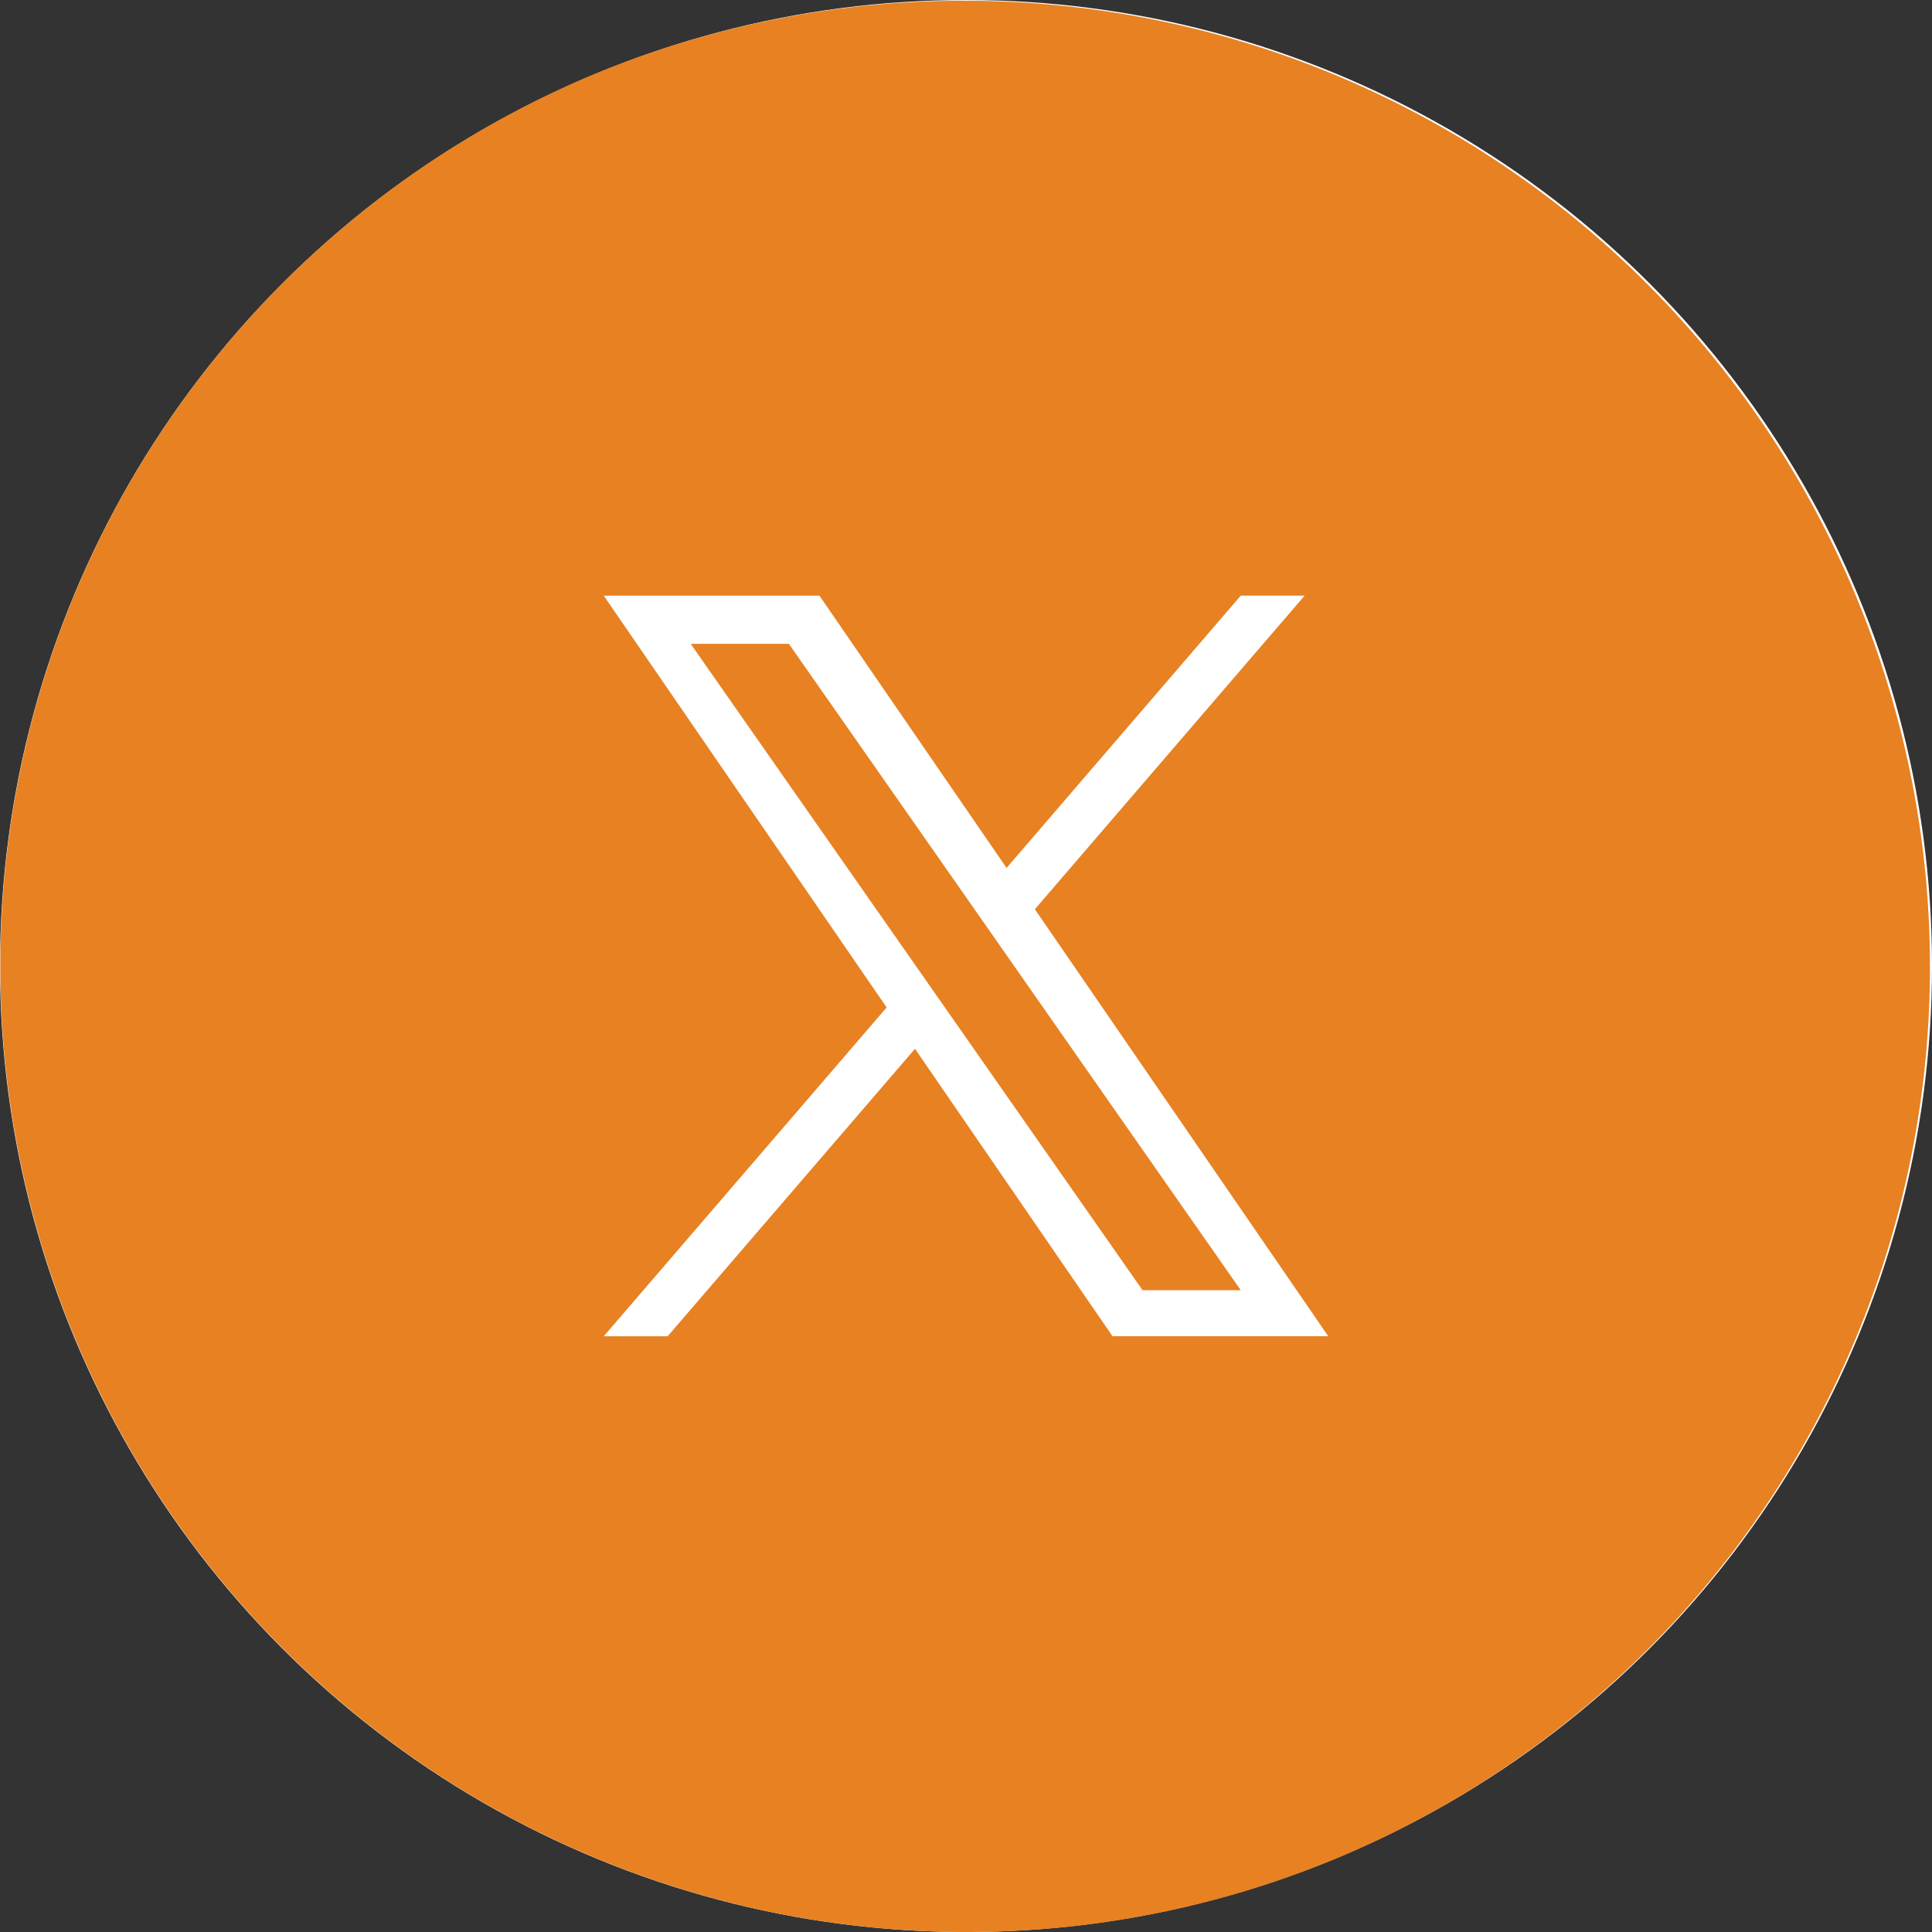
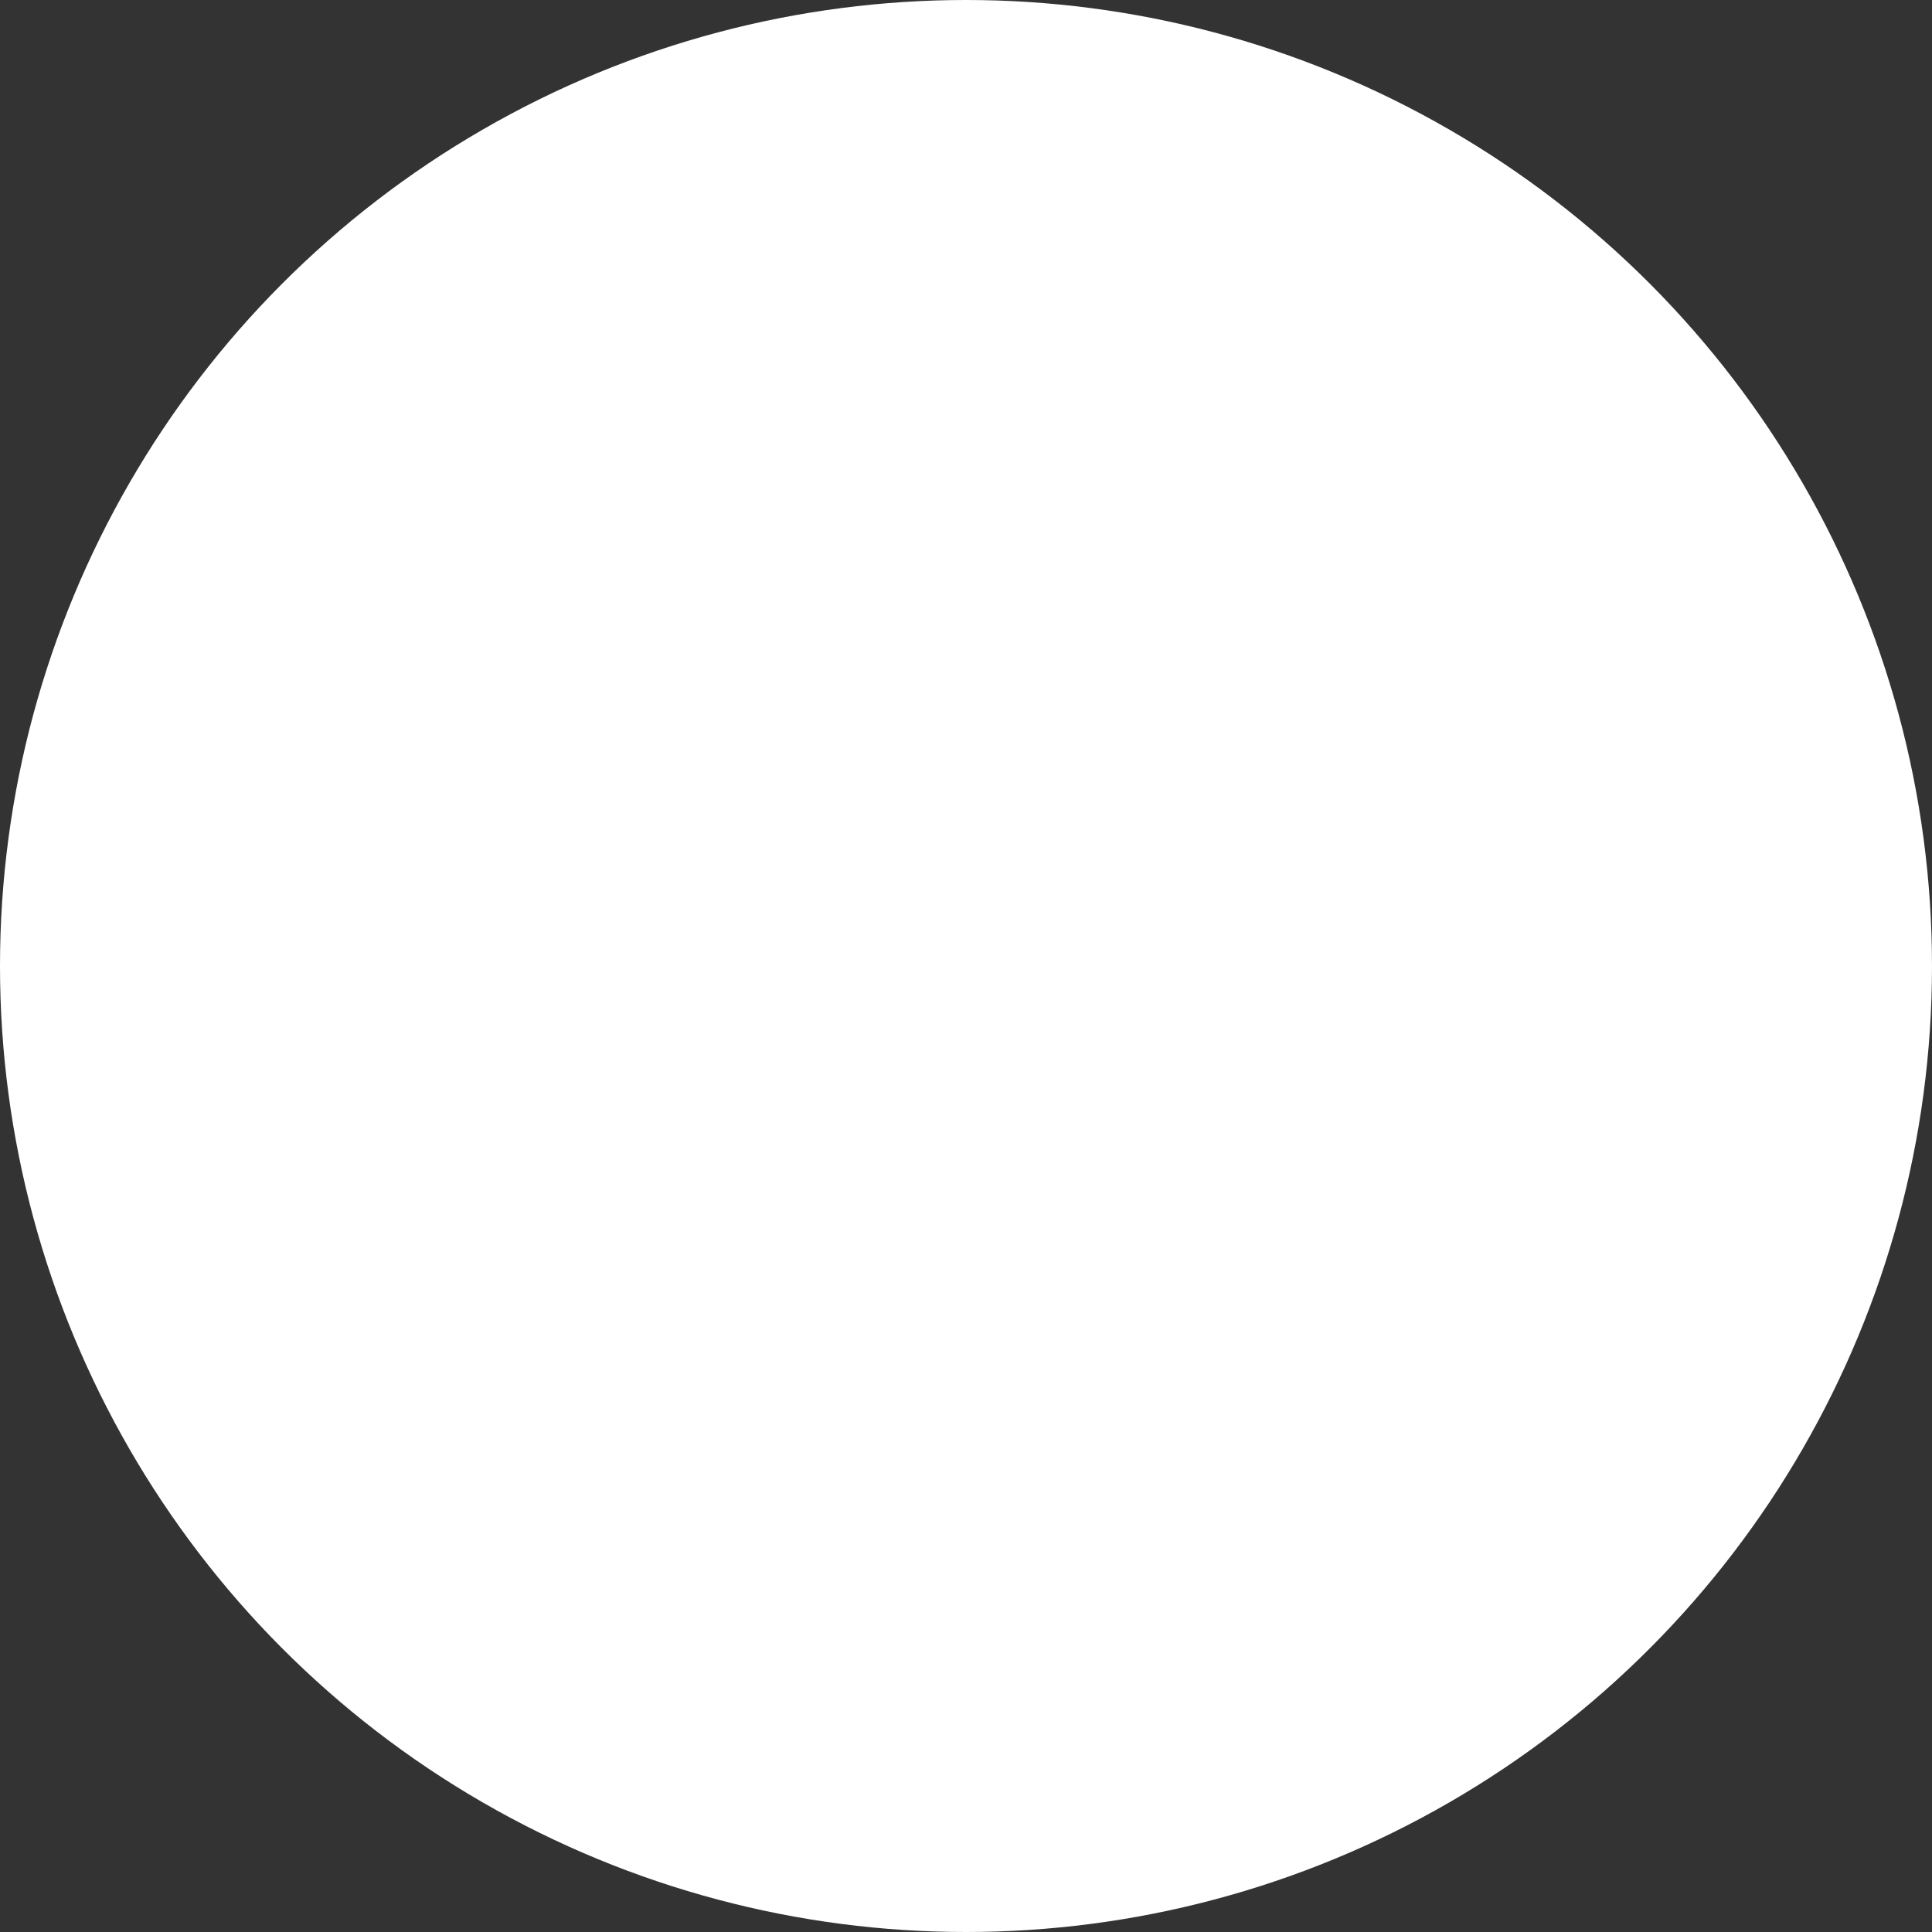
<svg xmlns="http://www.w3.org/2000/svg" width="40" height="40" viewBox="0 0 40 40">
  <rect x="0" y="0" width="40" height="40" fill="#333333" stroke="none" />
  <g id="x" transform="translate(-741 -1388)">
    <ellipse id="Op_component_1" data-name="Op component 1" cx="20" cy="20" rx="20" ry="20" transform="translate(741 1388)" fill="#fff" />
-     <path id="x-2" data-name="x" d="M20,40A20.005,20.005,0,0,1,12.215,1.572a20.005,20.005,0,0,1,15.57,36.856A19.875,19.875,0,0,1,20,40ZM18.943,21.713h0l4.09,5.952H27.5l-6.074-8.84,5.585-6.493H25.689L20.84,17.97l-3.874-5.637H12.5l5.857,8.525L12.5,27.666h1.323l5.121-5.952Zm6.746,5H23.656l-4.042-5.782-.594-.849L14.3,13.33h2.033l3.812,5.451.593.849,4.952,7.084Z" transform="translate(741 1388)" fill="#e78122" />
  </g>
</svg>